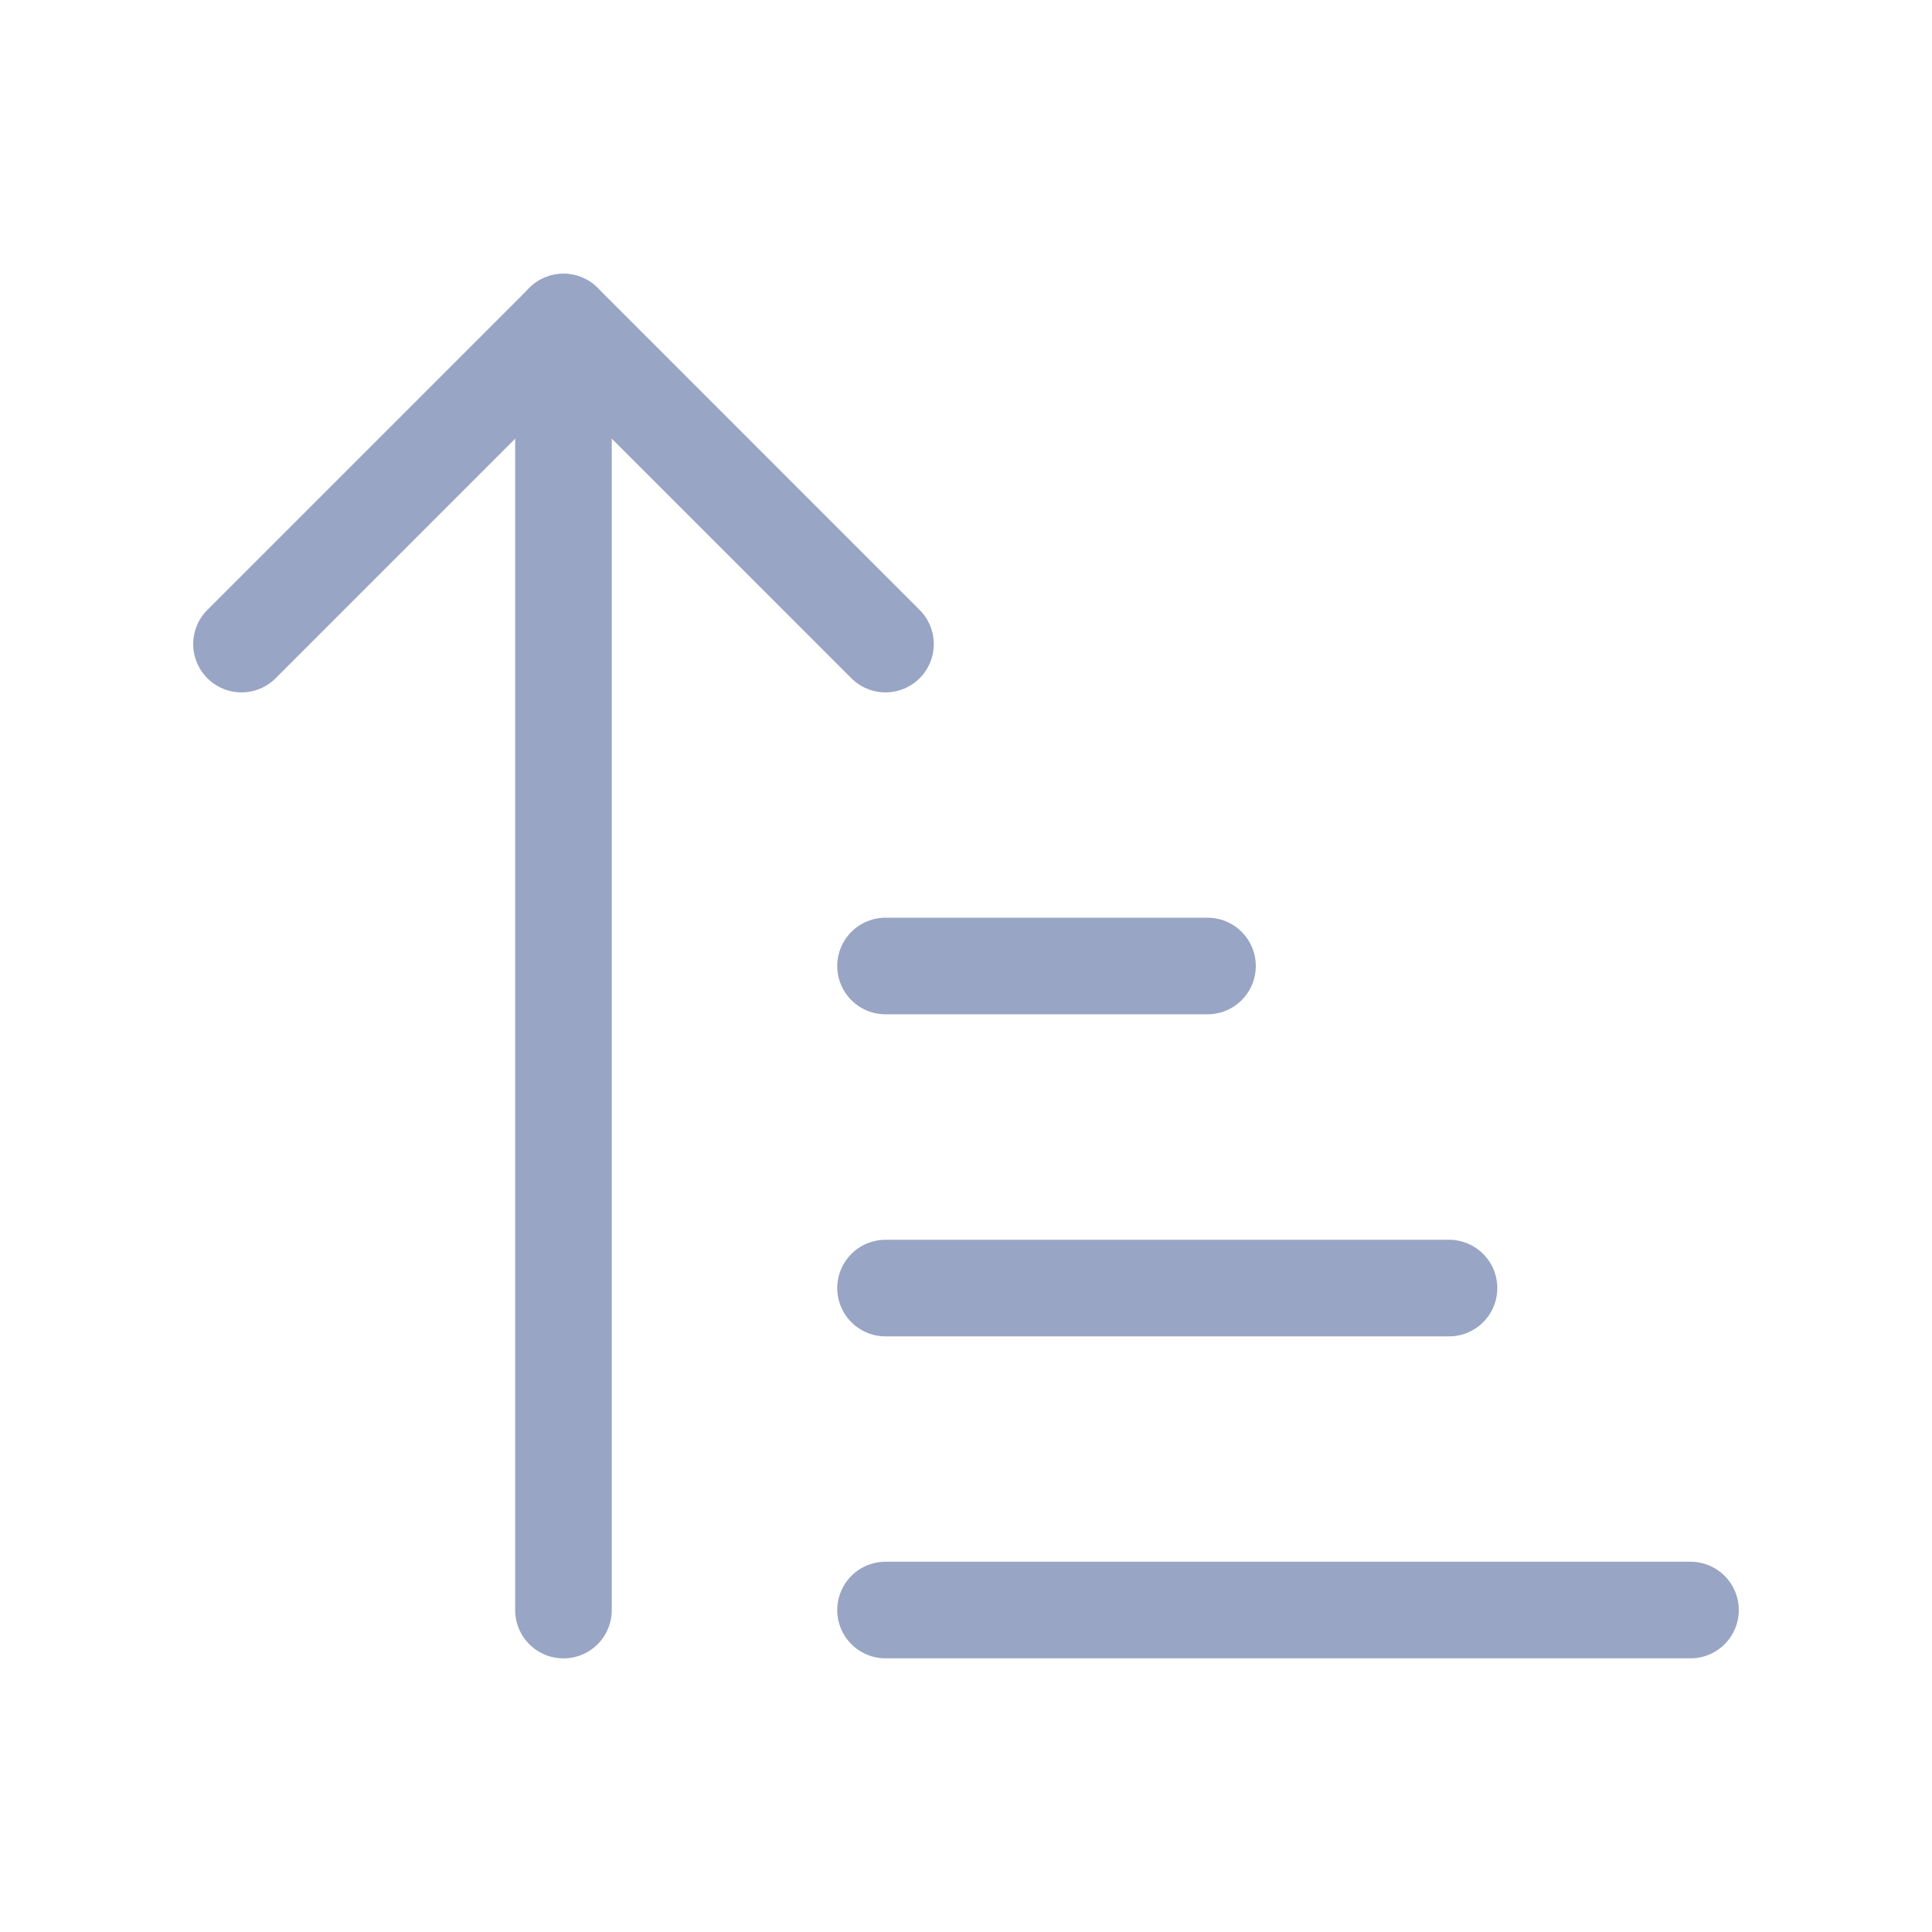
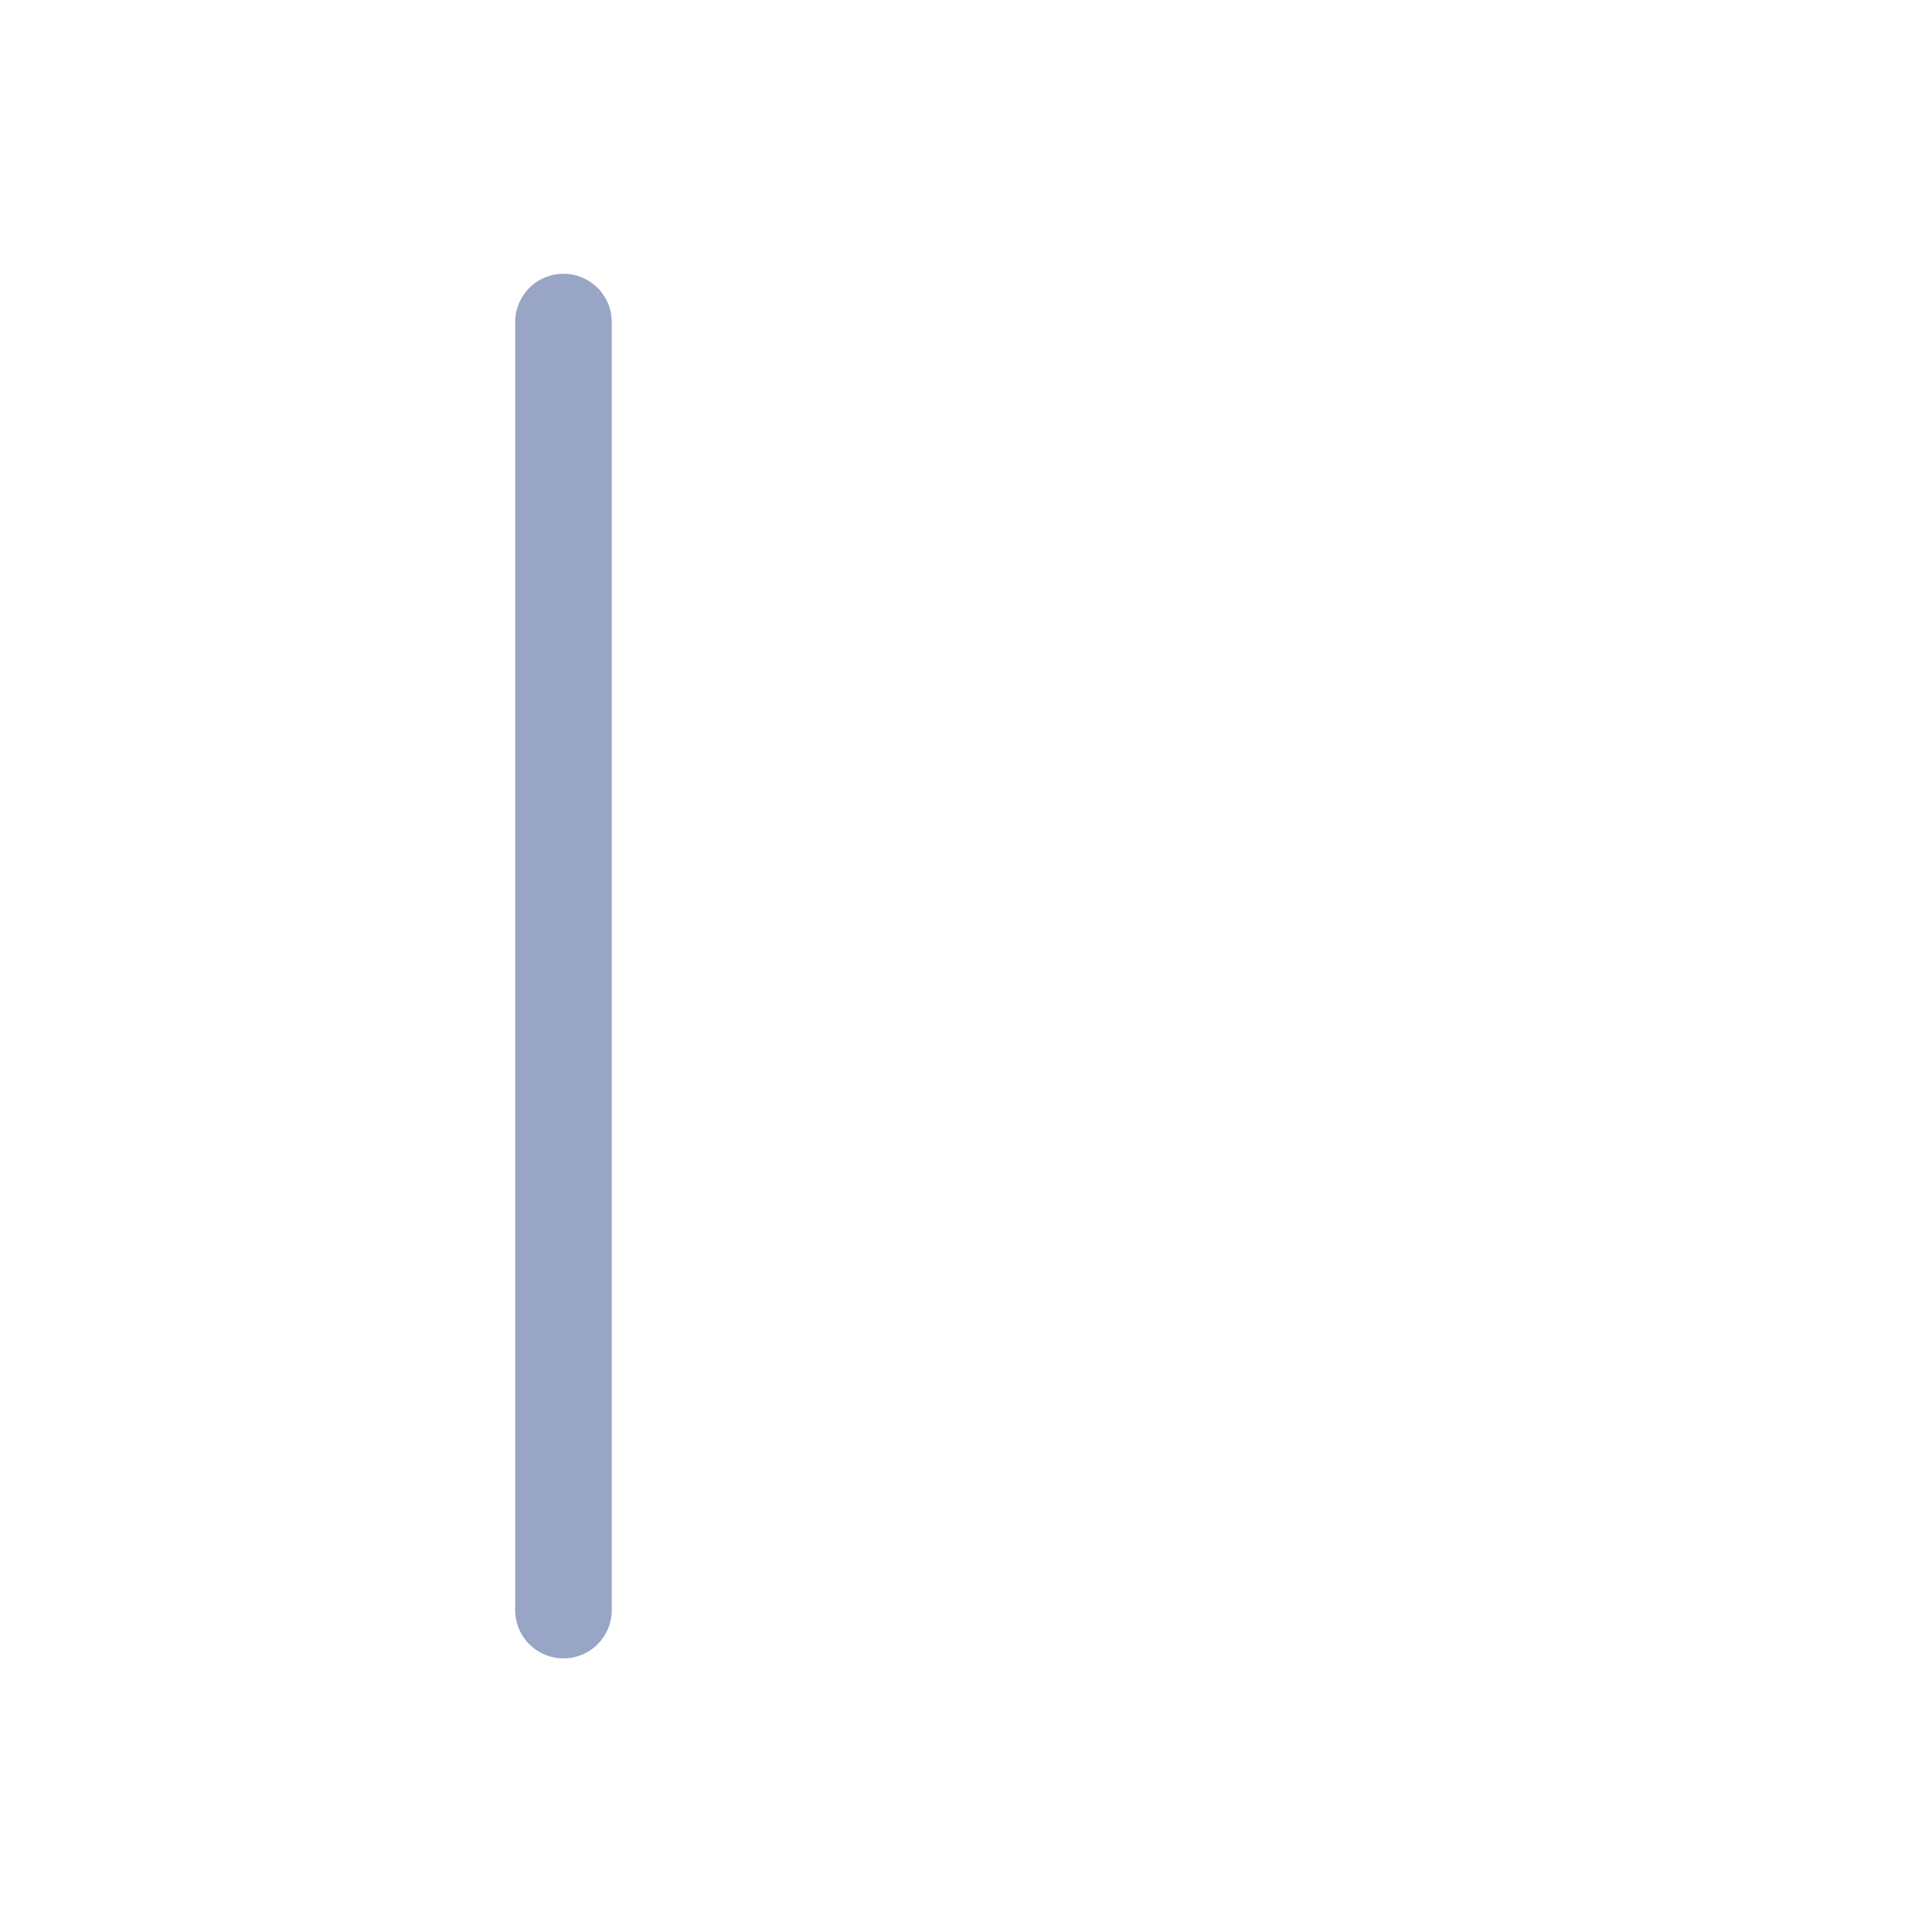
<svg xmlns="http://www.w3.org/2000/svg" width="40" height="40" viewBox="0 0 40 40" fill="none">
-   <path d="M5 13.335L11.667 6.668L18.333 13.335" stroke="#98A5C4" stroke-width="2" stroke-linecap="round" stroke-linejoin="round" />
  <path d="M11.666 6.668V33.335" stroke="#98A5C4" stroke-width="2" stroke-linecap="round" stroke-linejoin="round" />
-   <path d="M18.334 20H25" stroke="#98A5C4" stroke-width="2" stroke-linecap="round" stroke-linejoin="round" />
-   <path d="M18.334 26.668H30" stroke="#98A5C4" stroke-width="2" stroke-linecap="round" stroke-linejoin="round" />
-   <path d="M18.334 33.334H35" stroke="#98A5C4" stroke-width="2" stroke-linecap="round" stroke-linejoin="round" />
</svg>